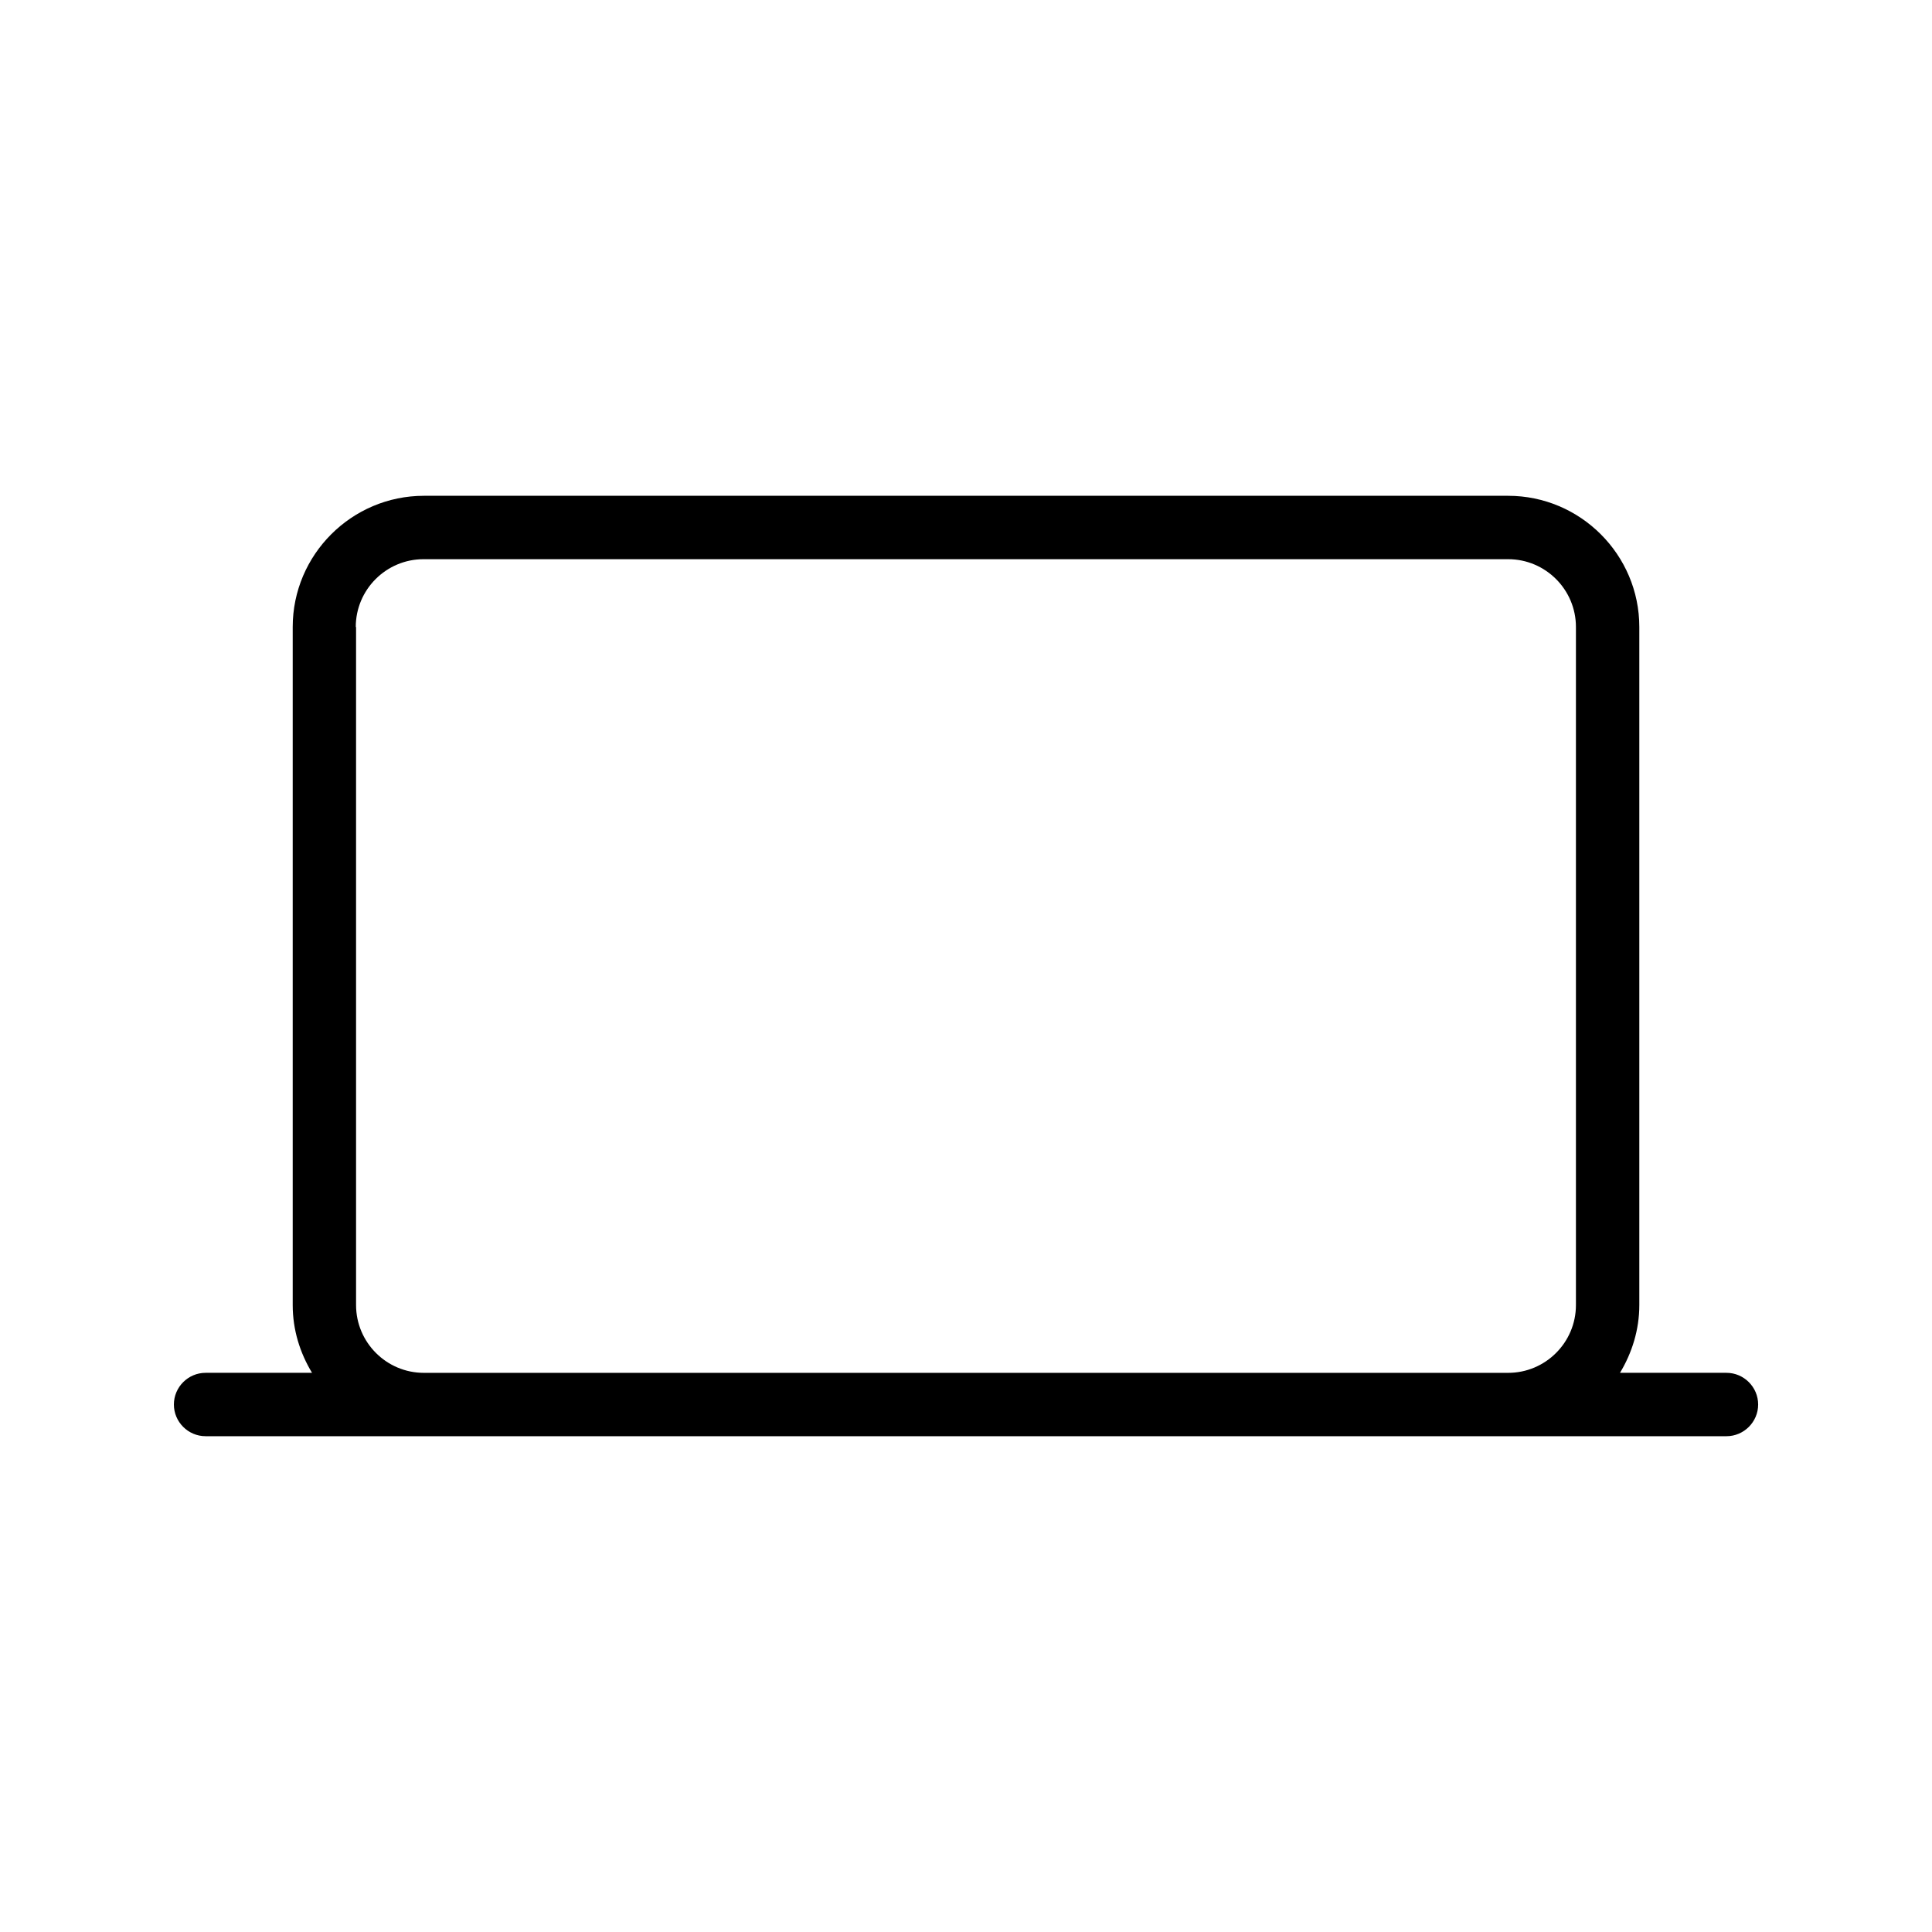
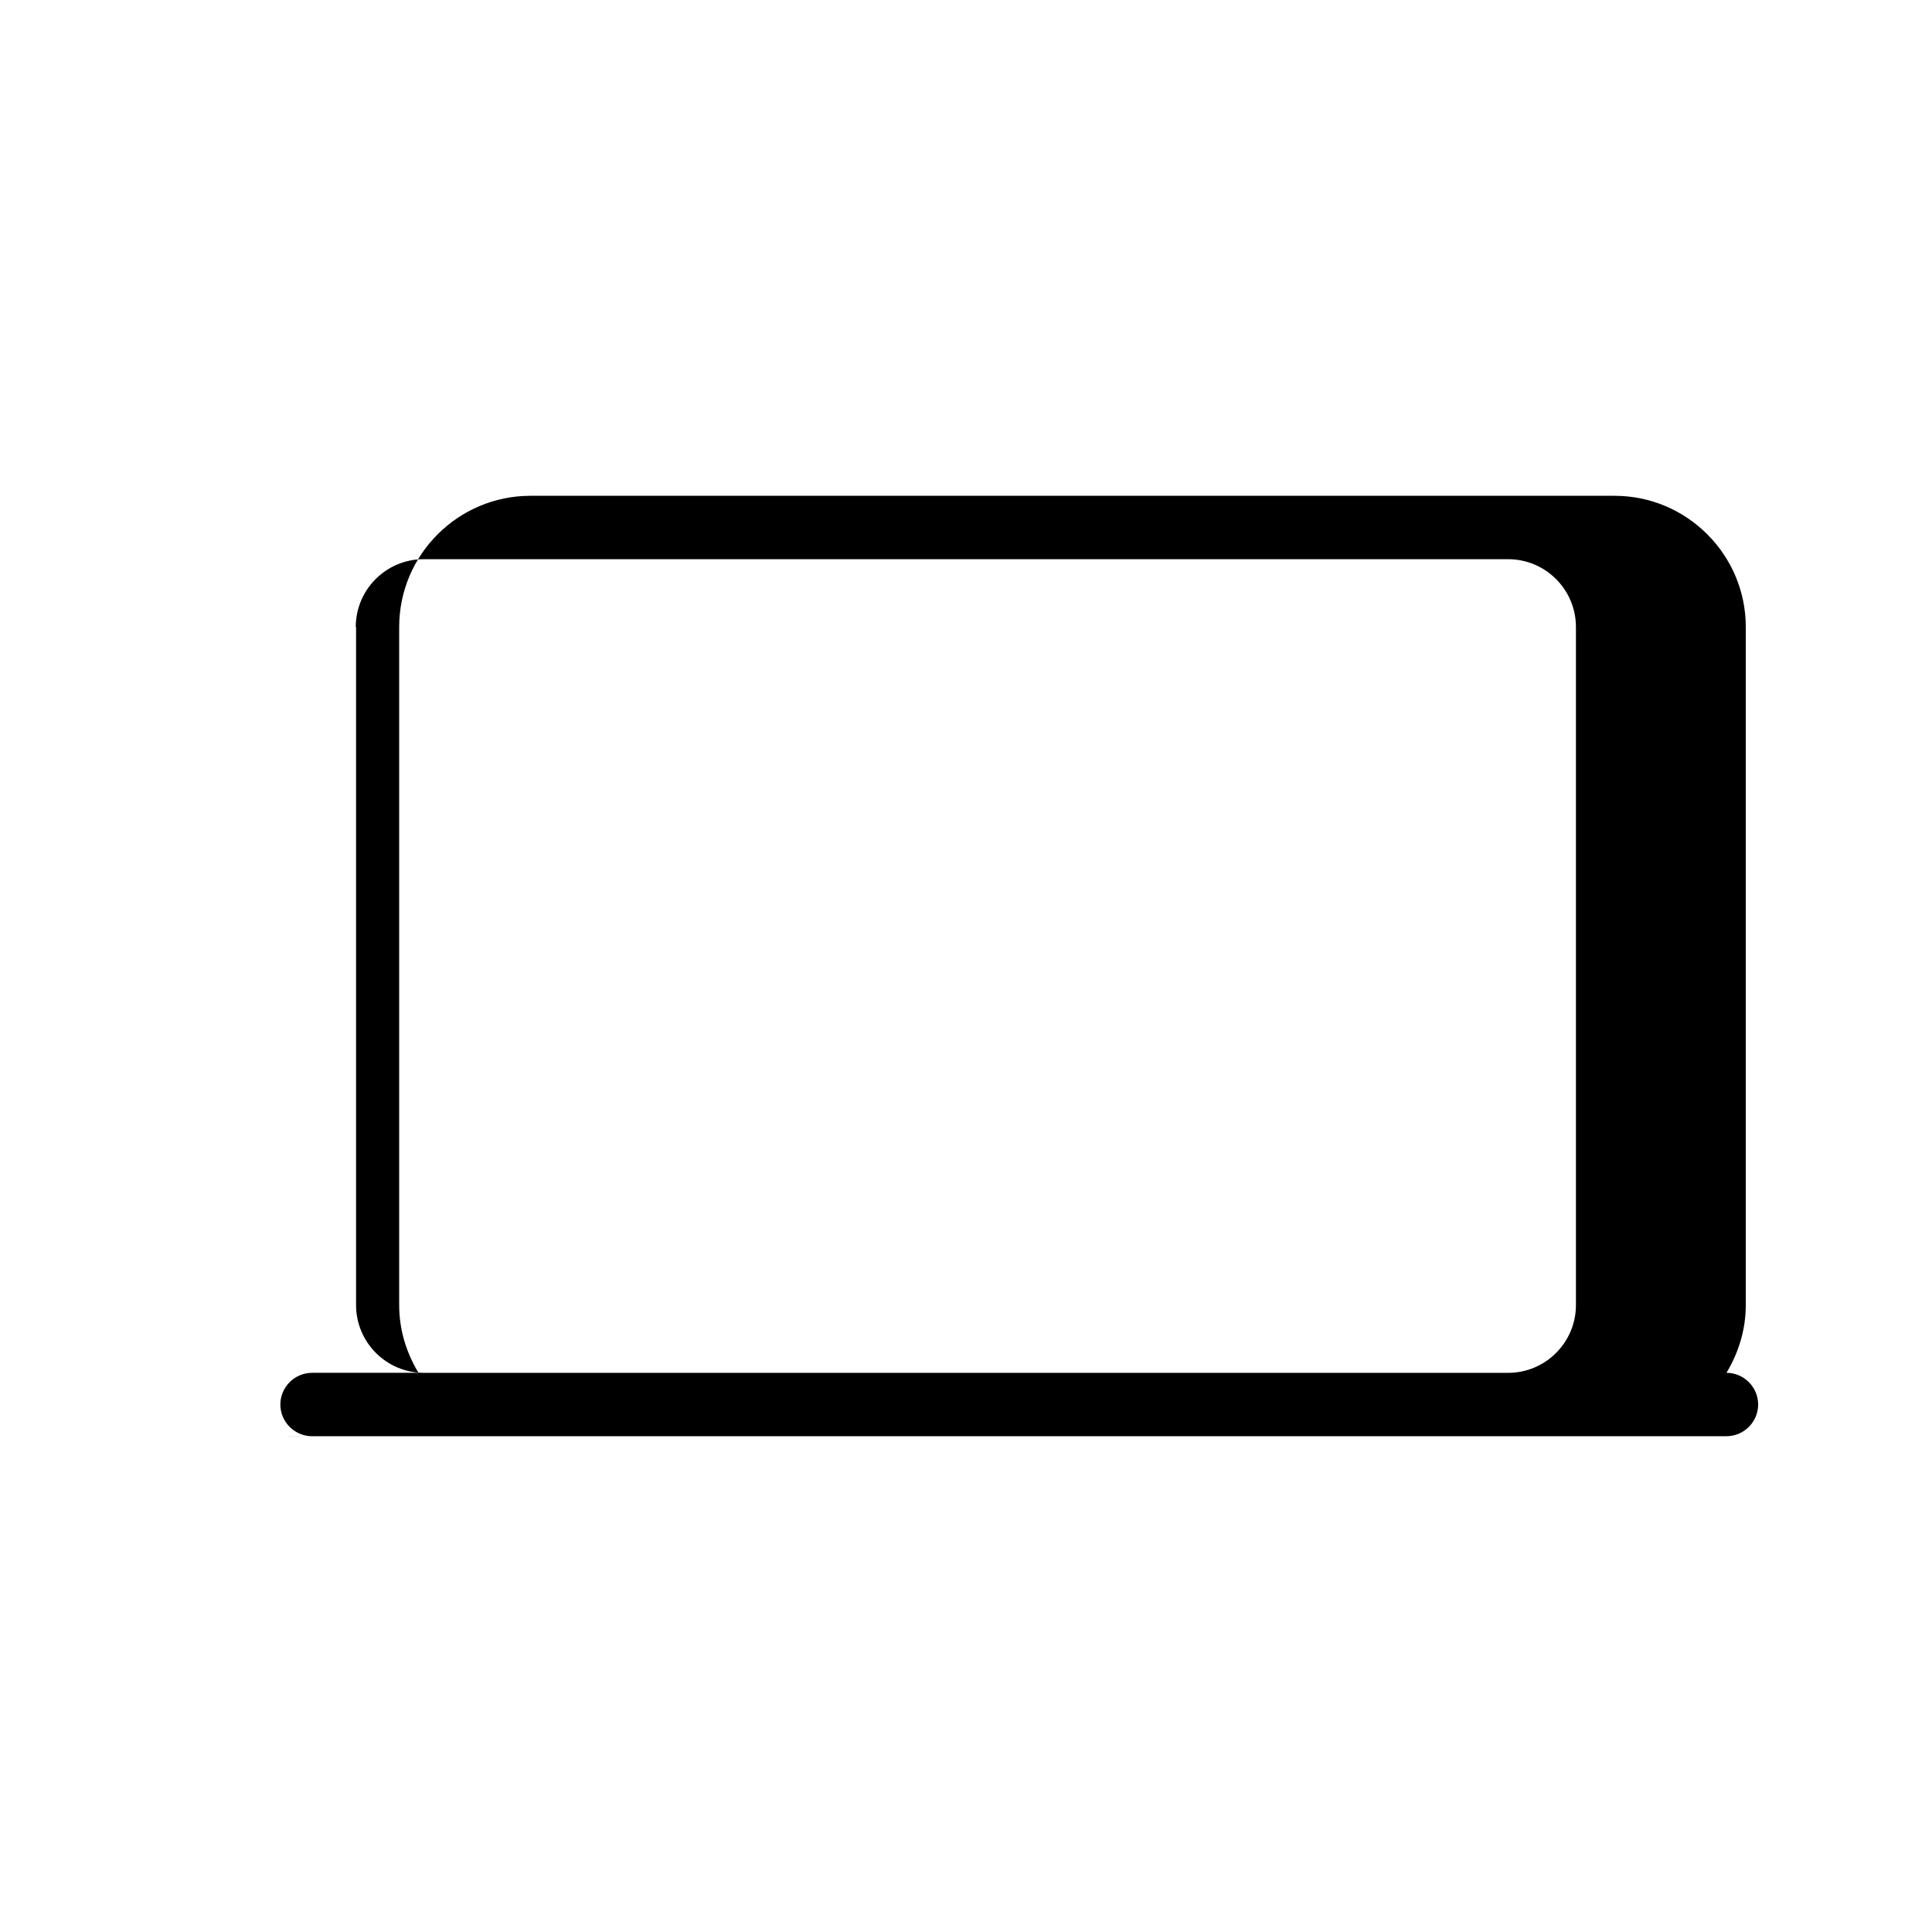
<svg xmlns="http://www.w3.org/2000/svg" fill="#000000" width="800px" height="800px" version="1.1" viewBox="144 144 512 512">
-   <path d="m198.48 524.61h403.05c4.617 0 8.398-3.777 8.398-8.398 0-4.617-3.777-8.398-8.398-8.398h-28.215c3.191-5.289 5.121-11.418 5.121-17.969v-179.69c0-19.145-15.617-34.762-34.762-34.762h-287.34c-19.145 0-34.762 15.617-34.762 34.762v179.69c0 6.633 1.93 12.68 5.121 17.969h-28.211c-4.617 0-8.398 3.777-8.398 8.398 0 4.617 3.777 8.395 8.398 8.395zm39.801-214.45c0-9.91 8.062-17.969 17.969-17.969h287.42c9.91 0 17.969 8.062 17.969 17.969v179.69c0 9.91-8.062 17.969-17.969 17.969h-287.34c-9.91 0-17.969-8.062-17.969-17.969v-179.69z" />
+   <path d="m198.48 524.61h403.05c4.617 0 8.398-3.777 8.398-8.398 0-4.617-3.777-8.398-8.398-8.398c3.191-5.289 5.121-11.418 5.121-17.969v-179.69c0-19.145-15.617-34.762-34.762-34.762h-287.34c-19.145 0-34.762 15.617-34.762 34.762v179.69c0 6.633 1.93 12.68 5.121 17.969h-28.211c-4.617 0-8.398 3.777-8.398 8.398 0 4.617 3.777 8.395 8.398 8.395zm39.801-214.45c0-9.91 8.062-17.969 17.969-17.969h287.42c9.91 0 17.969 8.062 17.969 17.969v179.69c0 9.91-8.062 17.969-17.969 17.969h-287.34c-9.91 0-17.969-8.062-17.969-17.969v-179.69z" />
</svg>